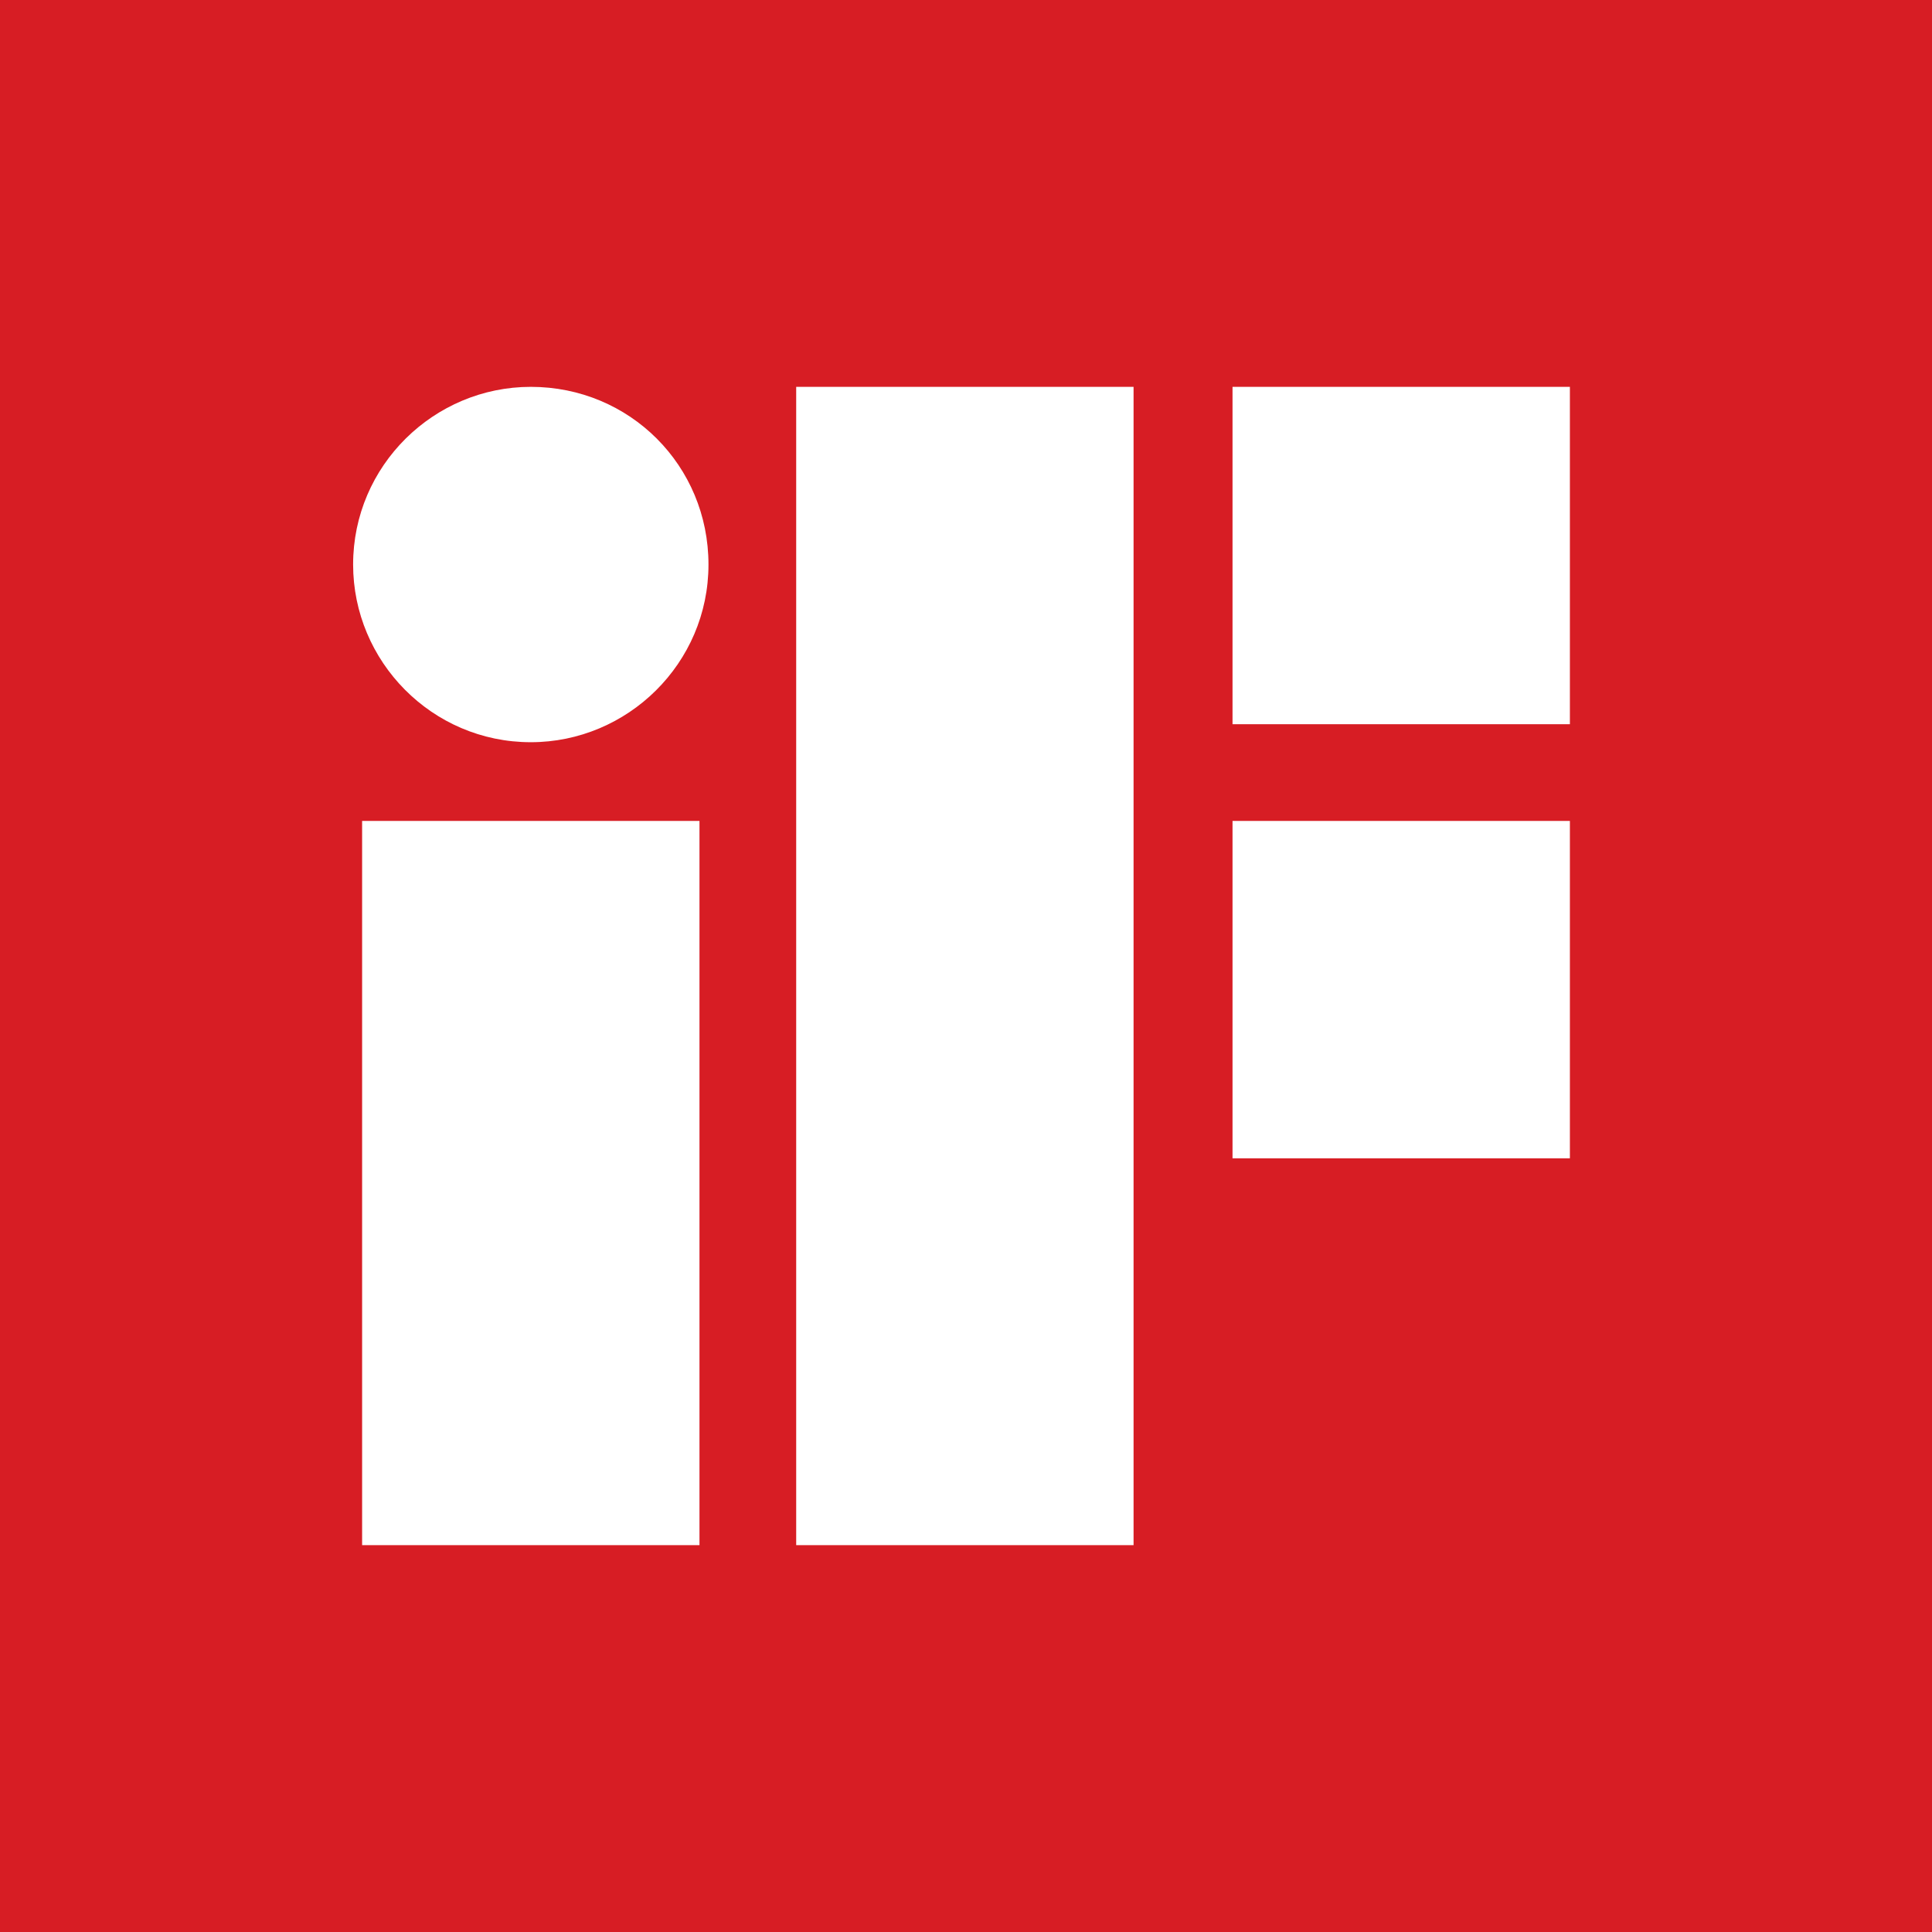
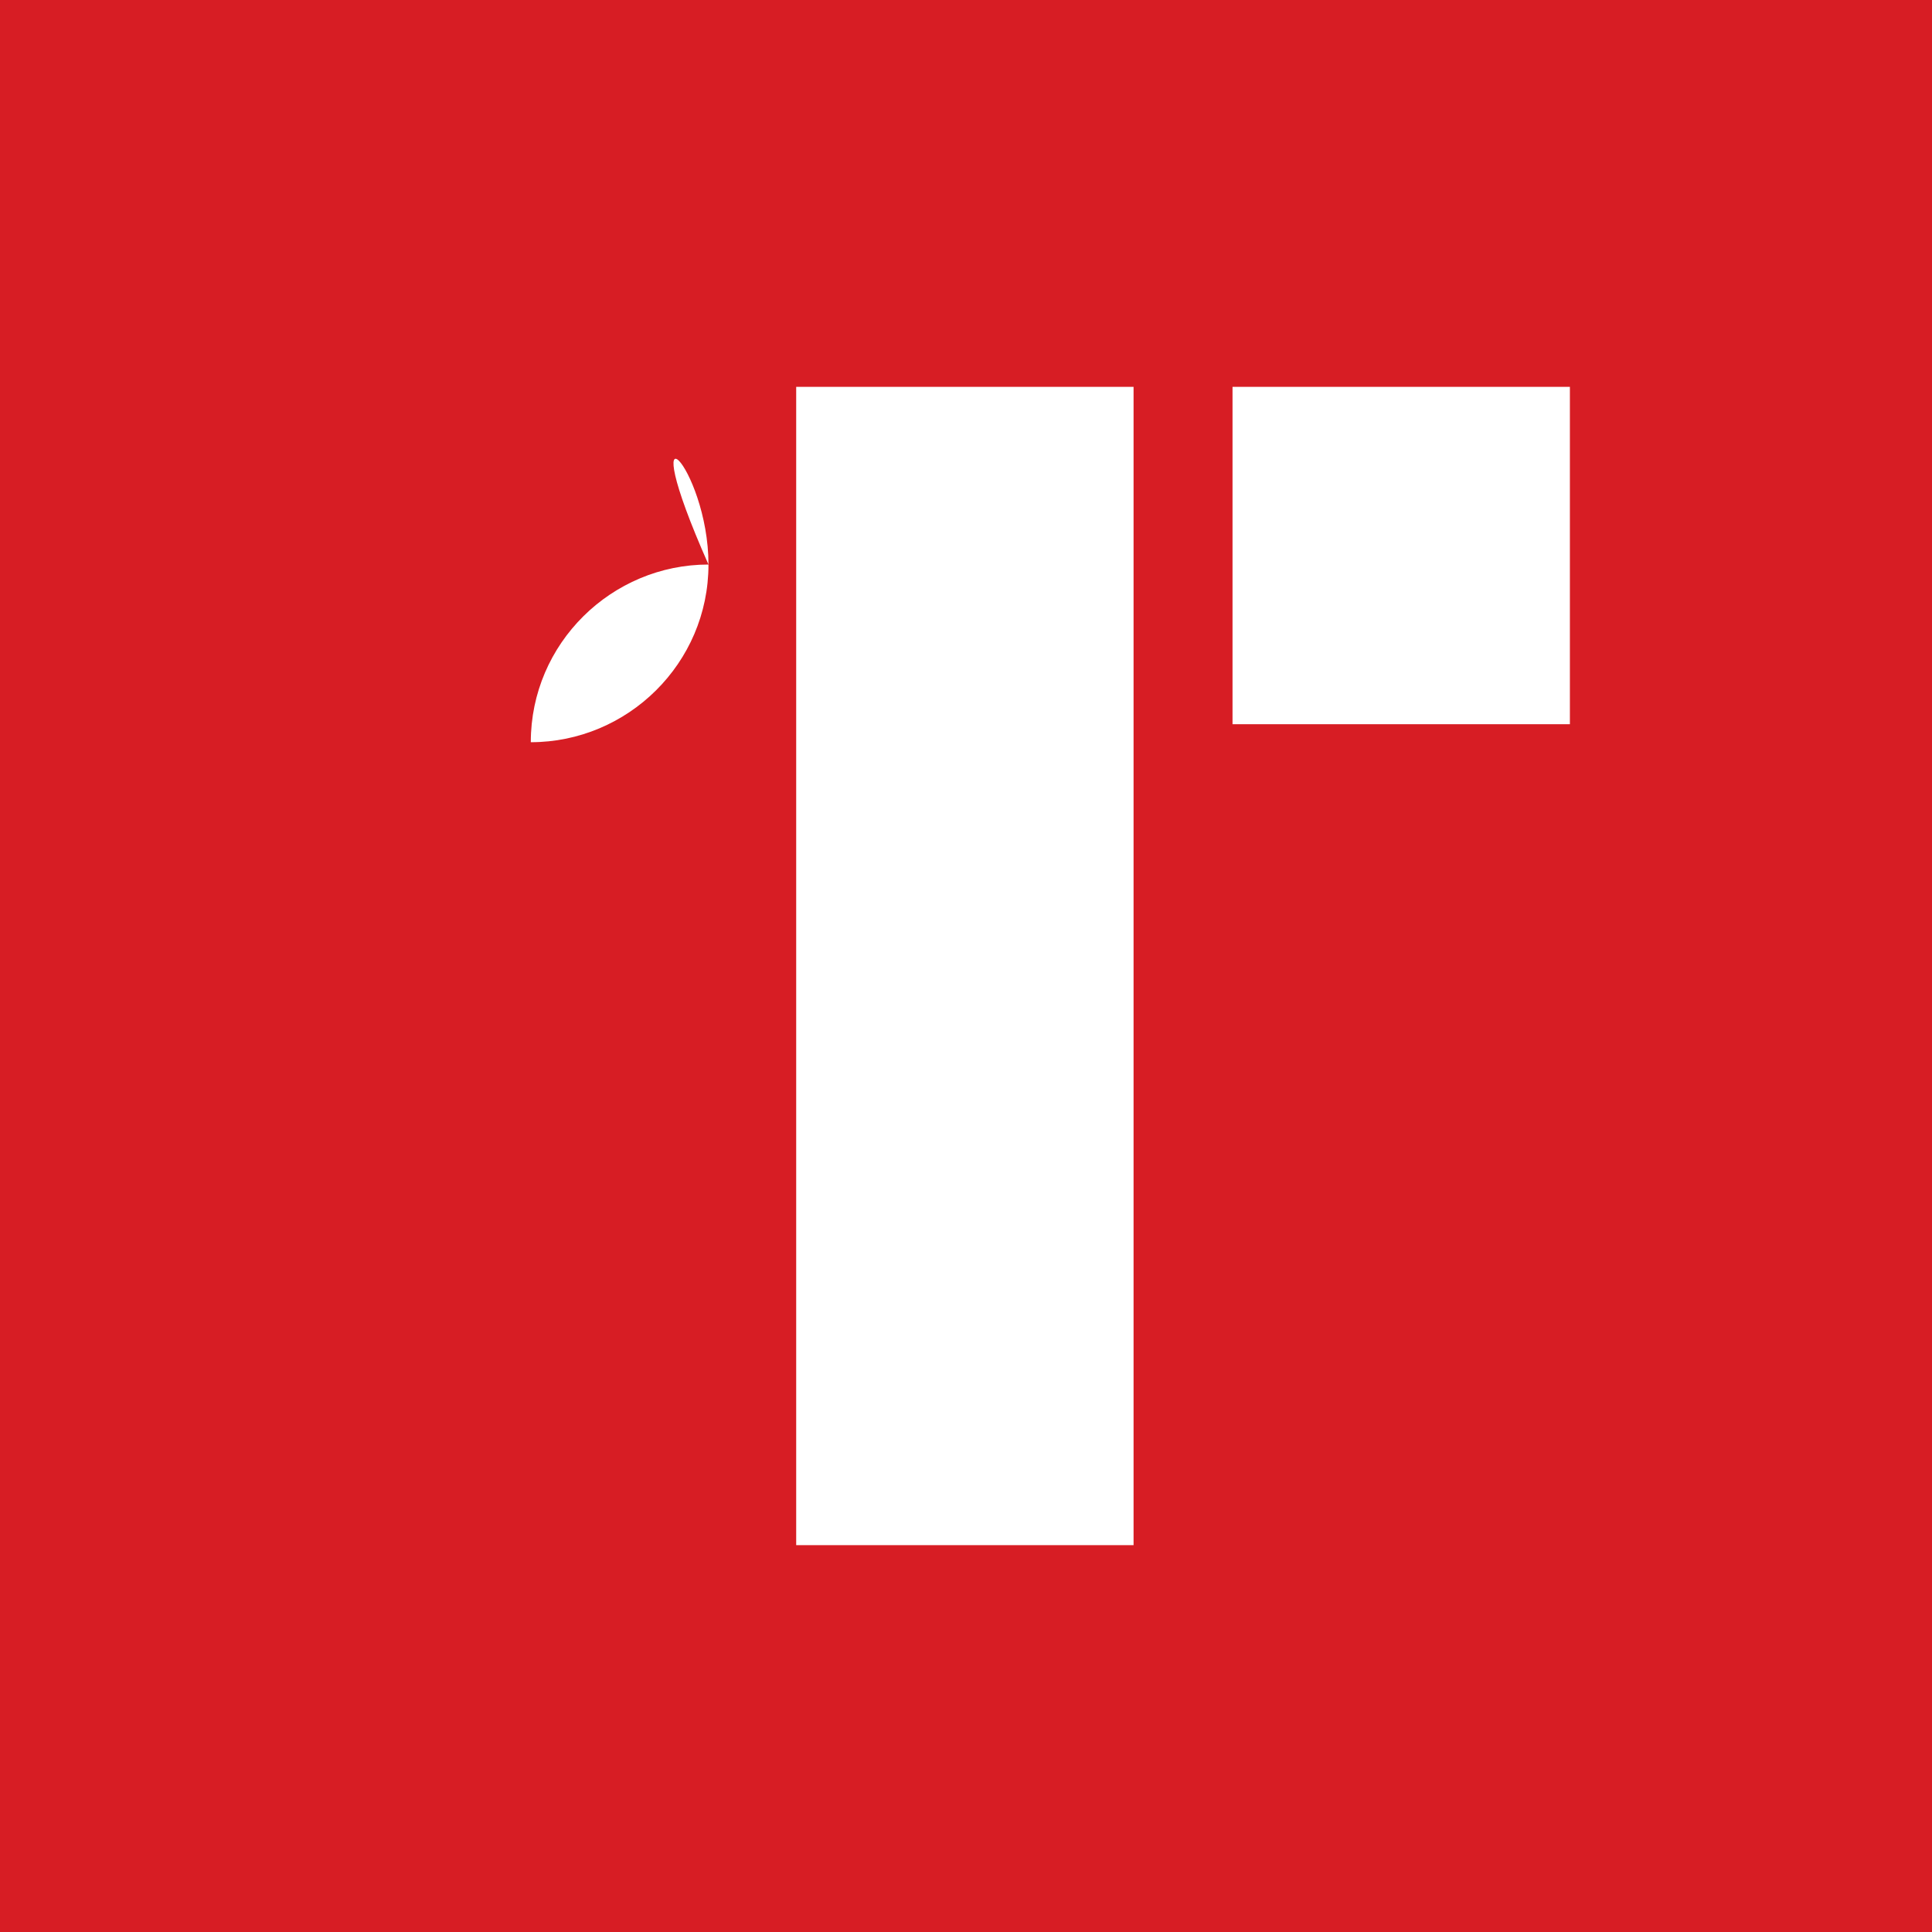
<svg xmlns="http://www.w3.org/2000/svg" version="1.1" id="Layer_1" x="0px" y="0px" viewBox="0 0 85.9 85.9" style="enable-background:new 0 0 85.9 85.9;" xml:space="preserve">
  <style type="text/css">
	.st0{fill:#D71D24;}
	.st1{fill-rule:evenodd;clip-rule:evenodd;fill:#FFFFFF;}
	.st2{fill:#FFFFFF;}
</style>
  <g>
    <g>
      <rect class="st0" width="85.9" height="85.9" />
    </g>
    <g>
-       <path class="st1" d="M31.5,25.1c0,4.4-3.6,7.9-7.9,7.9c-4.4,0-7.9-3.6-7.9-7.9c0-4.4,3.6-7.9,7.9-7.9C28,17.2,31.5,20.7,31.5,25.1    " />
-       <rect x="16.1" y="36.5" class="st2" width="15" height="32.2" />
+       <path class="st1" d="M31.5,25.1c0,4.4-3.6,7.9-7.9,7.9c0-4.4,3.6-7.9,7.9-7.9C28,17.2,31.5,20.7,31.5,25.1    " />
      <rect x="35.4" y="17.2" class="st2" width="15" height="51.5" />
-       <rect x="54.8" y="36.5" class="st2" width="15" height="15" />
      <rect x="54.8" y="17.2" class="st2" width="15" height="15" />
    </g>
  </g>
</svg>